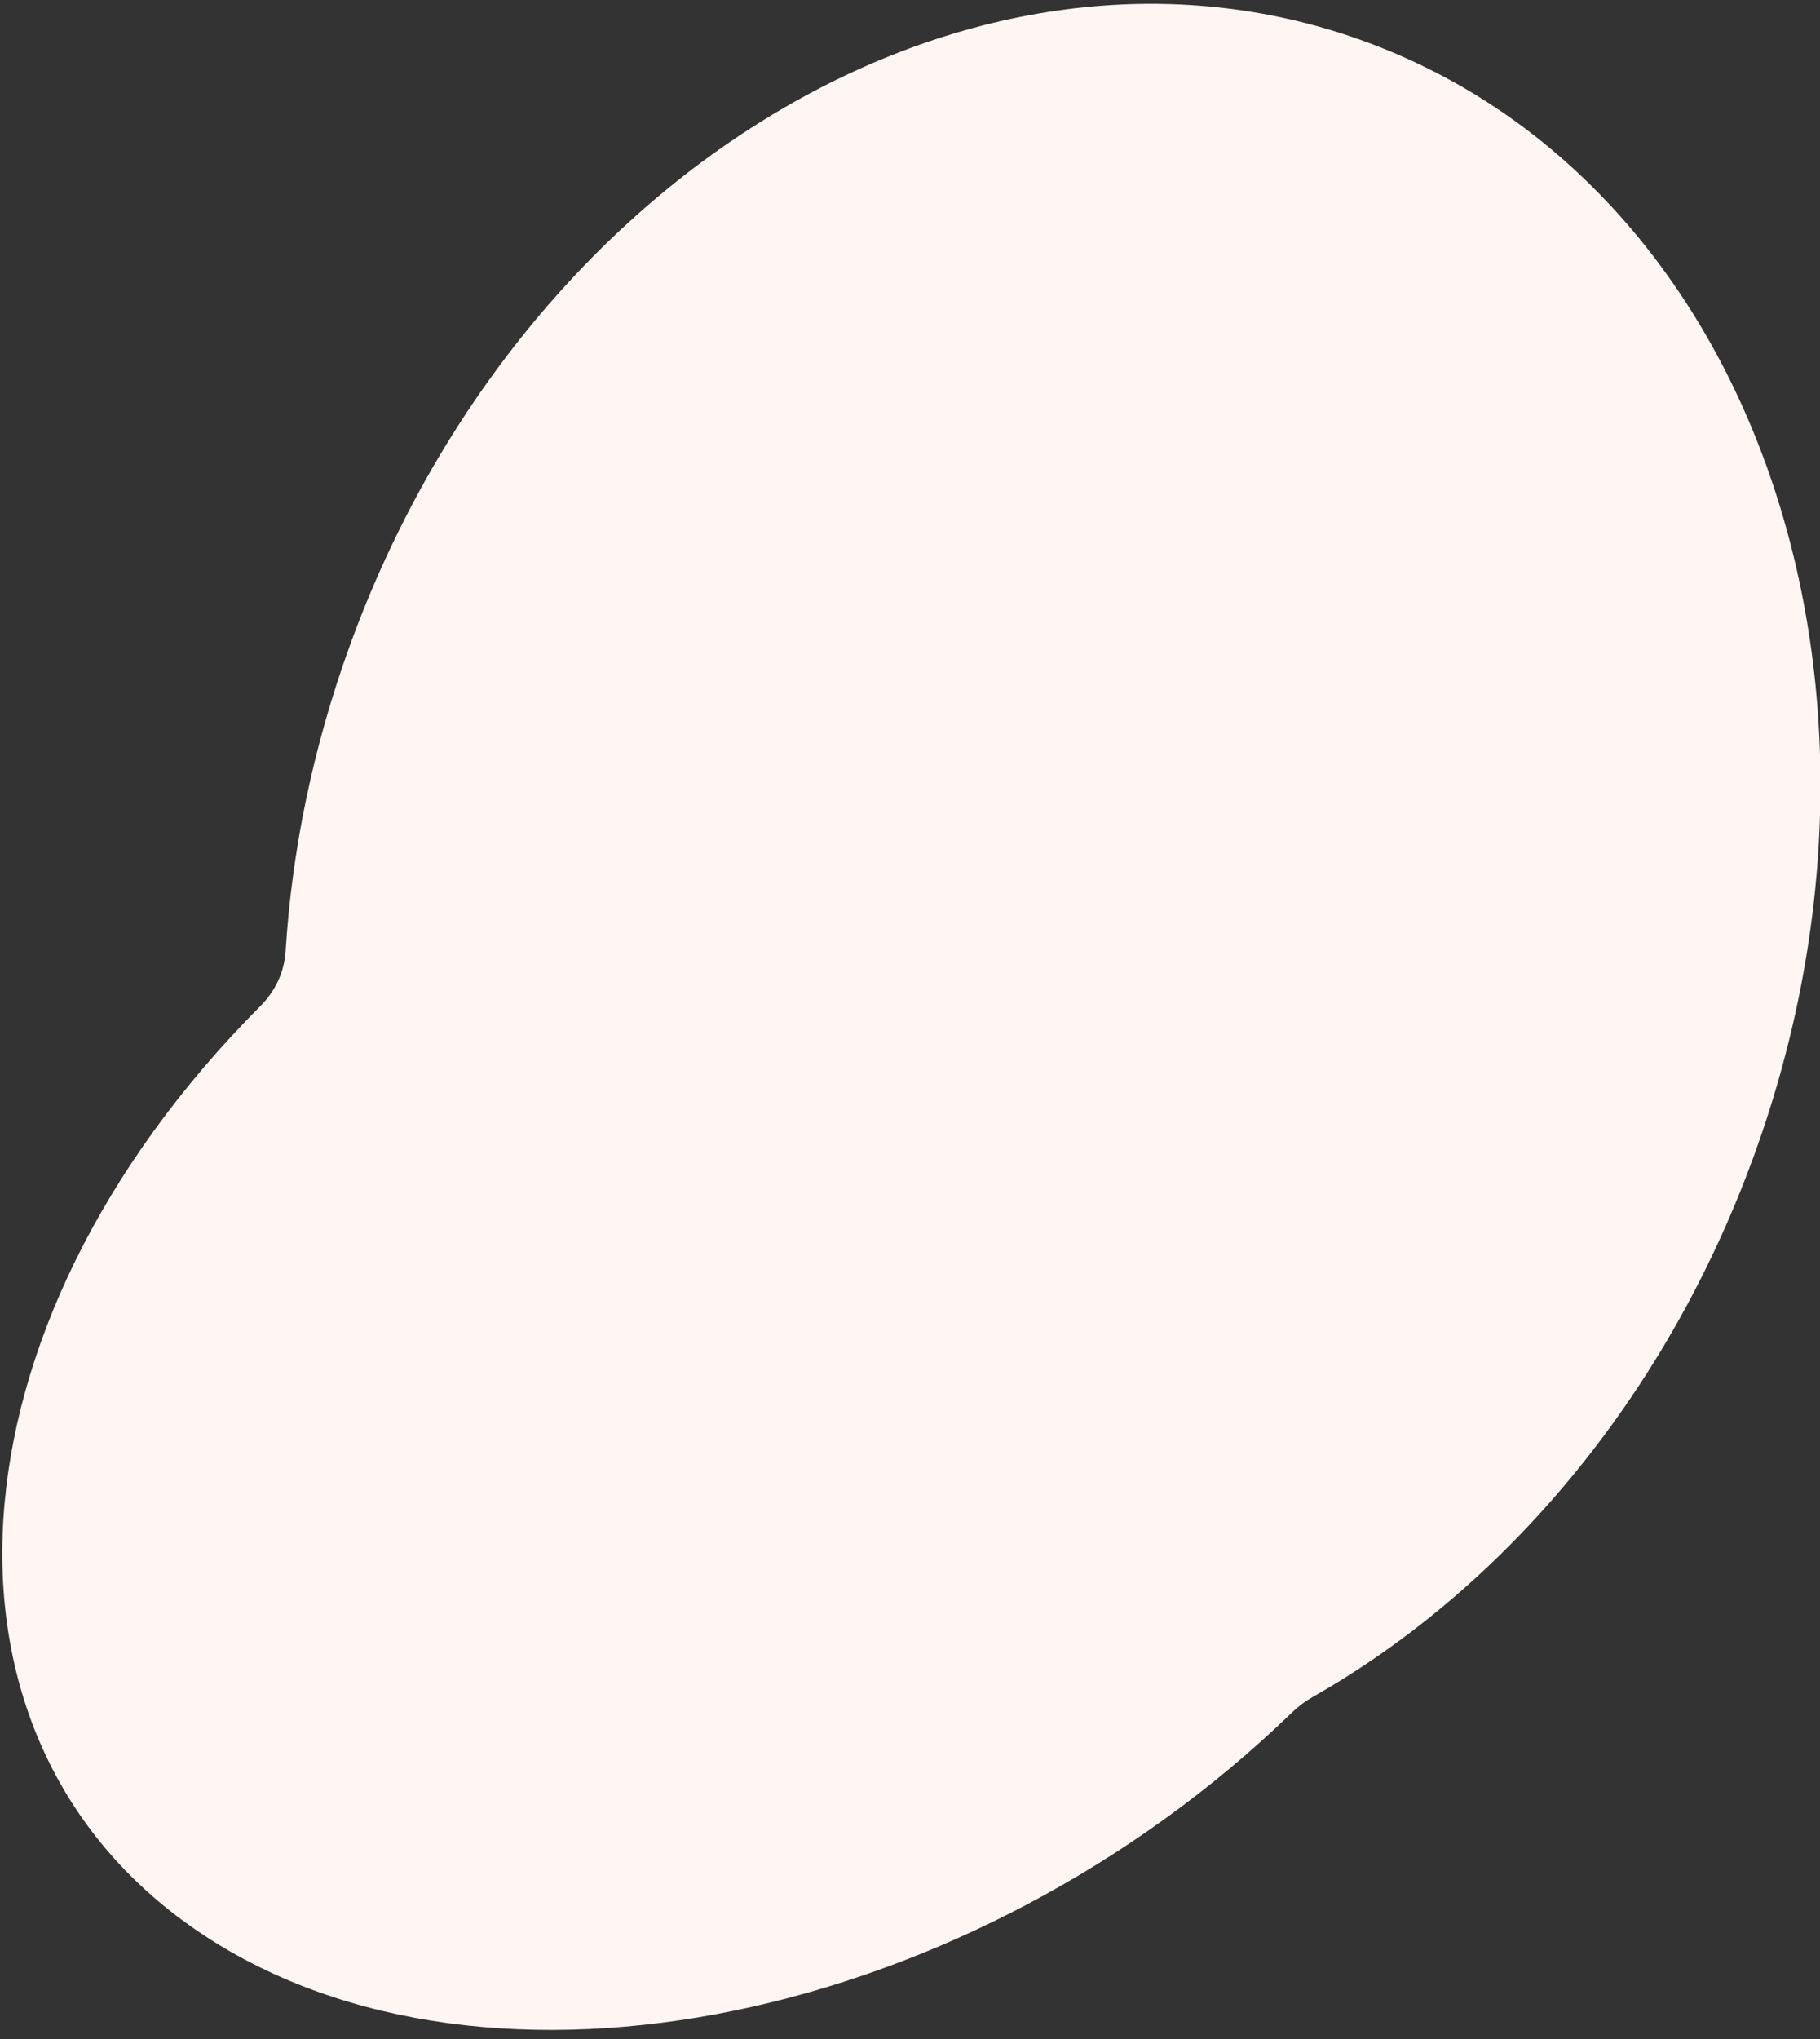
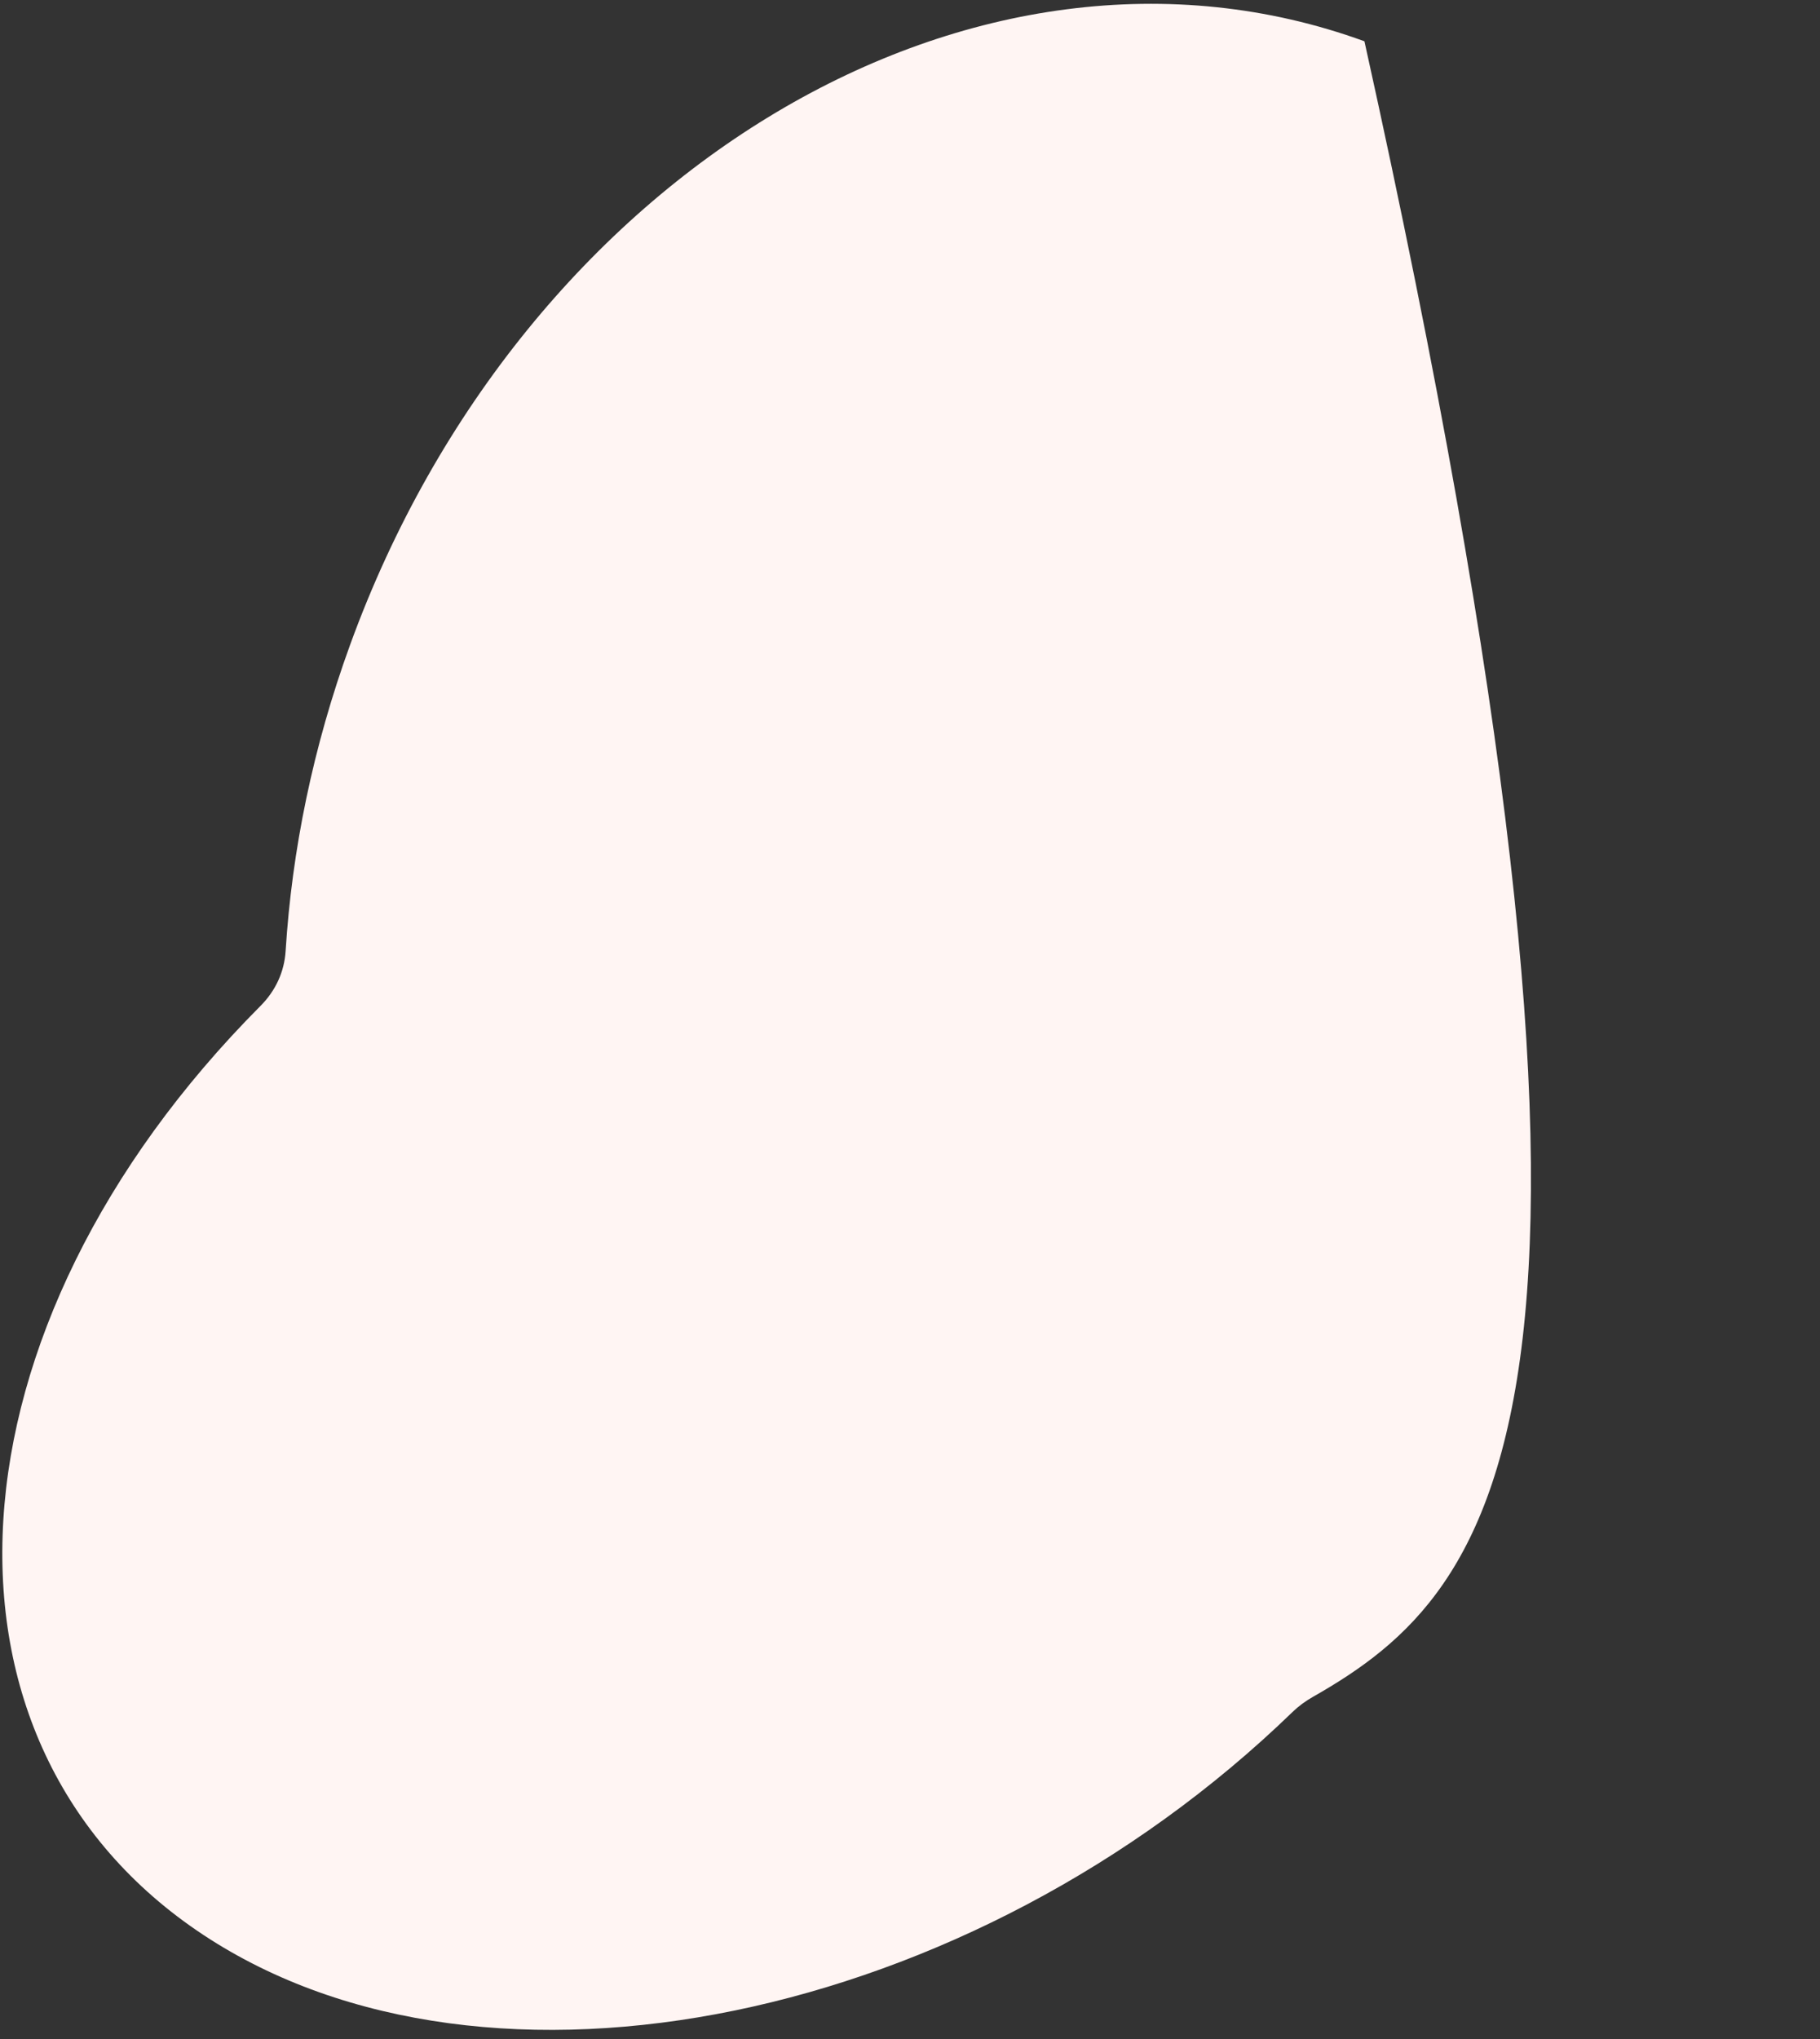
<svg xmlns="http://www.w3.org/2000/svg" viewBox="291.148 325 1741.69 1950" overflow="visible" width="1741.69px" height="1950px">
  <rect x="291.148" y="325" width="1741.69" height="1950" fill="#333333" stroke="none" />
  <g id="Blobs/1" stroke="none" stroke-width="1" fill="none" fill-rule="evenodd">
-     <path d="M1696.175,381.343 C1423.249,193.215 1063.581,364.742 892.836,764.46 L892.71,764.756 C884.673,783.58 871.022,798.081 853.017,806.7 C765.98,848.364 681.852,904.09 604.52,973.716 C245.707,1296.774 168.971,1796.473 433.118,2089.821 C697.265,2383.17 1202.273,2359.089 1561.086,2036.03 C1745.175,1870.285 1855.016,1658.043 1882.665,1451.028 C1883.777,1442.699 1885.803,1434.805 1888.763,1427.512 C2049.373,1031.639 1964.967,566.62 1696.175,381.343" id="Fill-3" fill="#FFF5F3" transform="translate(1123, 1300) scale(1, -1) rotate(-68) translate(-1123, -1300)" />
+     <path d="M1696.175,381.343 C1423.249,193.215 1063.581,364.742 892.836,764.46 L892.71,764.756 C884.673,783.58 871.022,798.081 853.017,806.7 C765.98,848.364 681.852,904.09 604.52,973.716 C245.707,1296.774 168.971,1796.473 433.118,2089.821 C1745.175,1870.285 1855.016,1658.043 1882.665,1451.028 C1883.777,1442.699 1885.803,1434.805 1888.763,1427.512 C2049.373,1031.639 1964.967,566.62 1696.175,381.343" id="Fill-3" fill="#FFF5F3" transform="translate(1123, 1300) scale(1, -1) rotate(-68) translate(-1123, -1300)" />
  </g>
</svg>